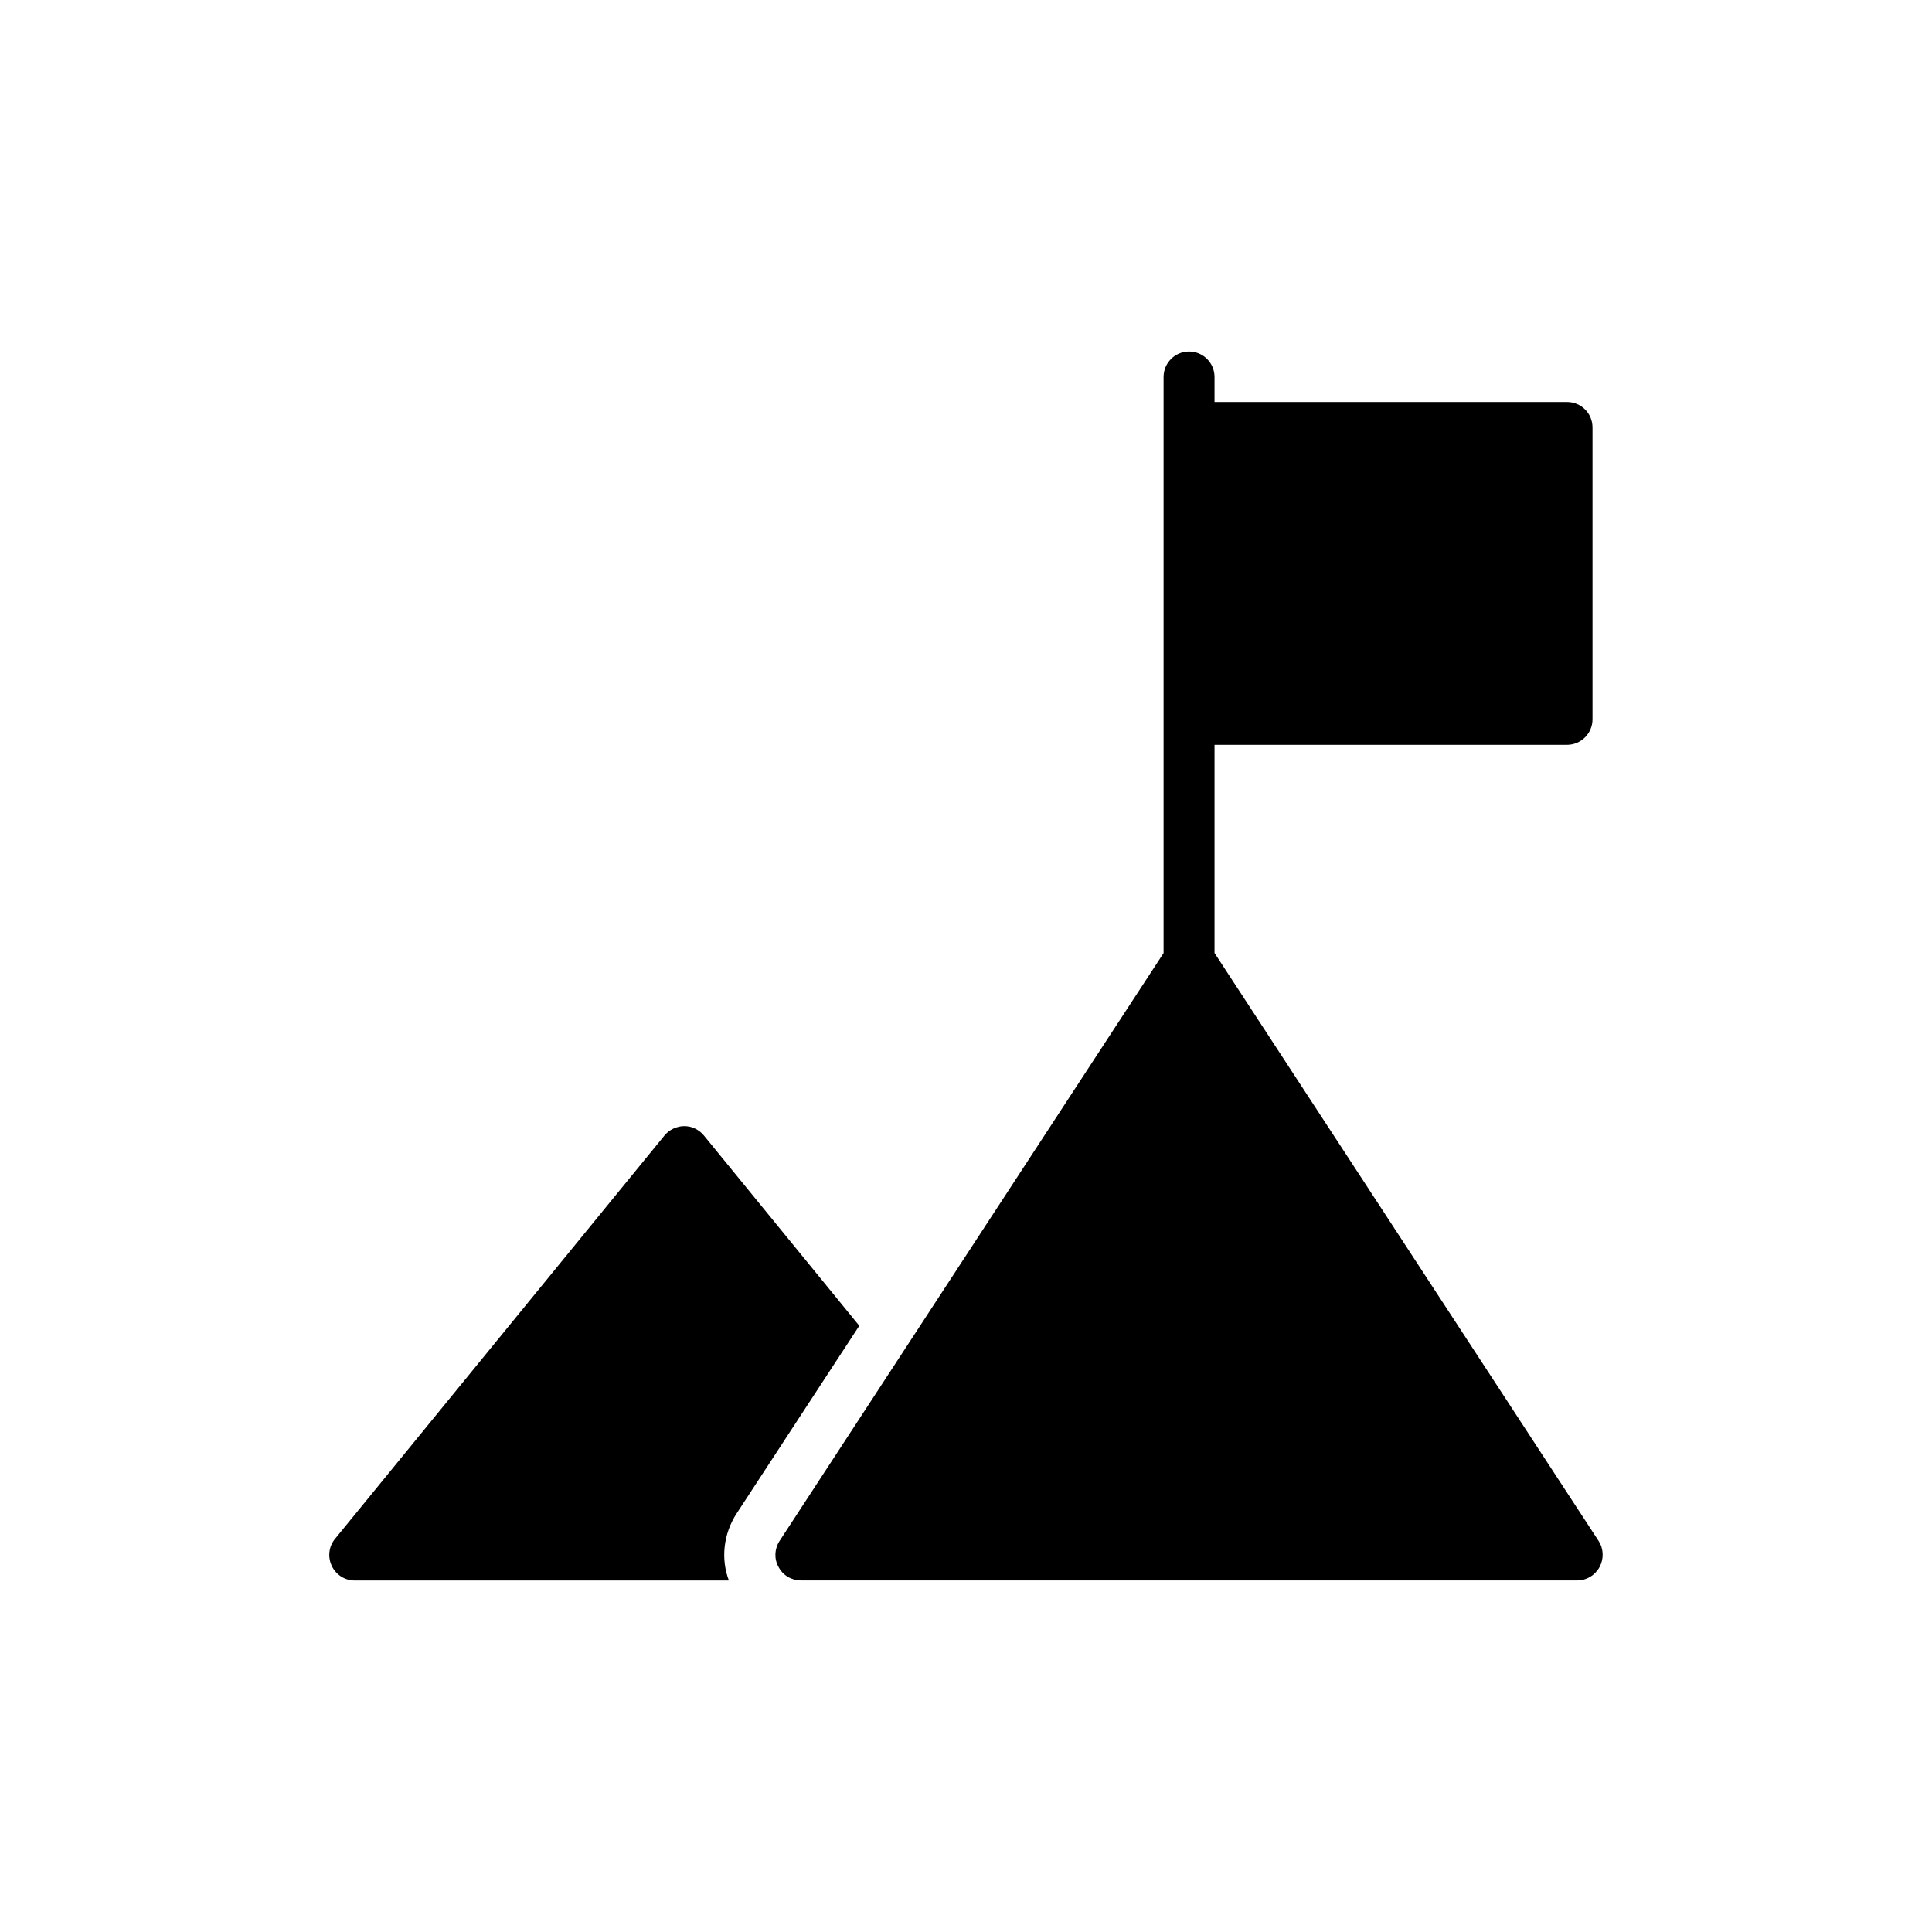
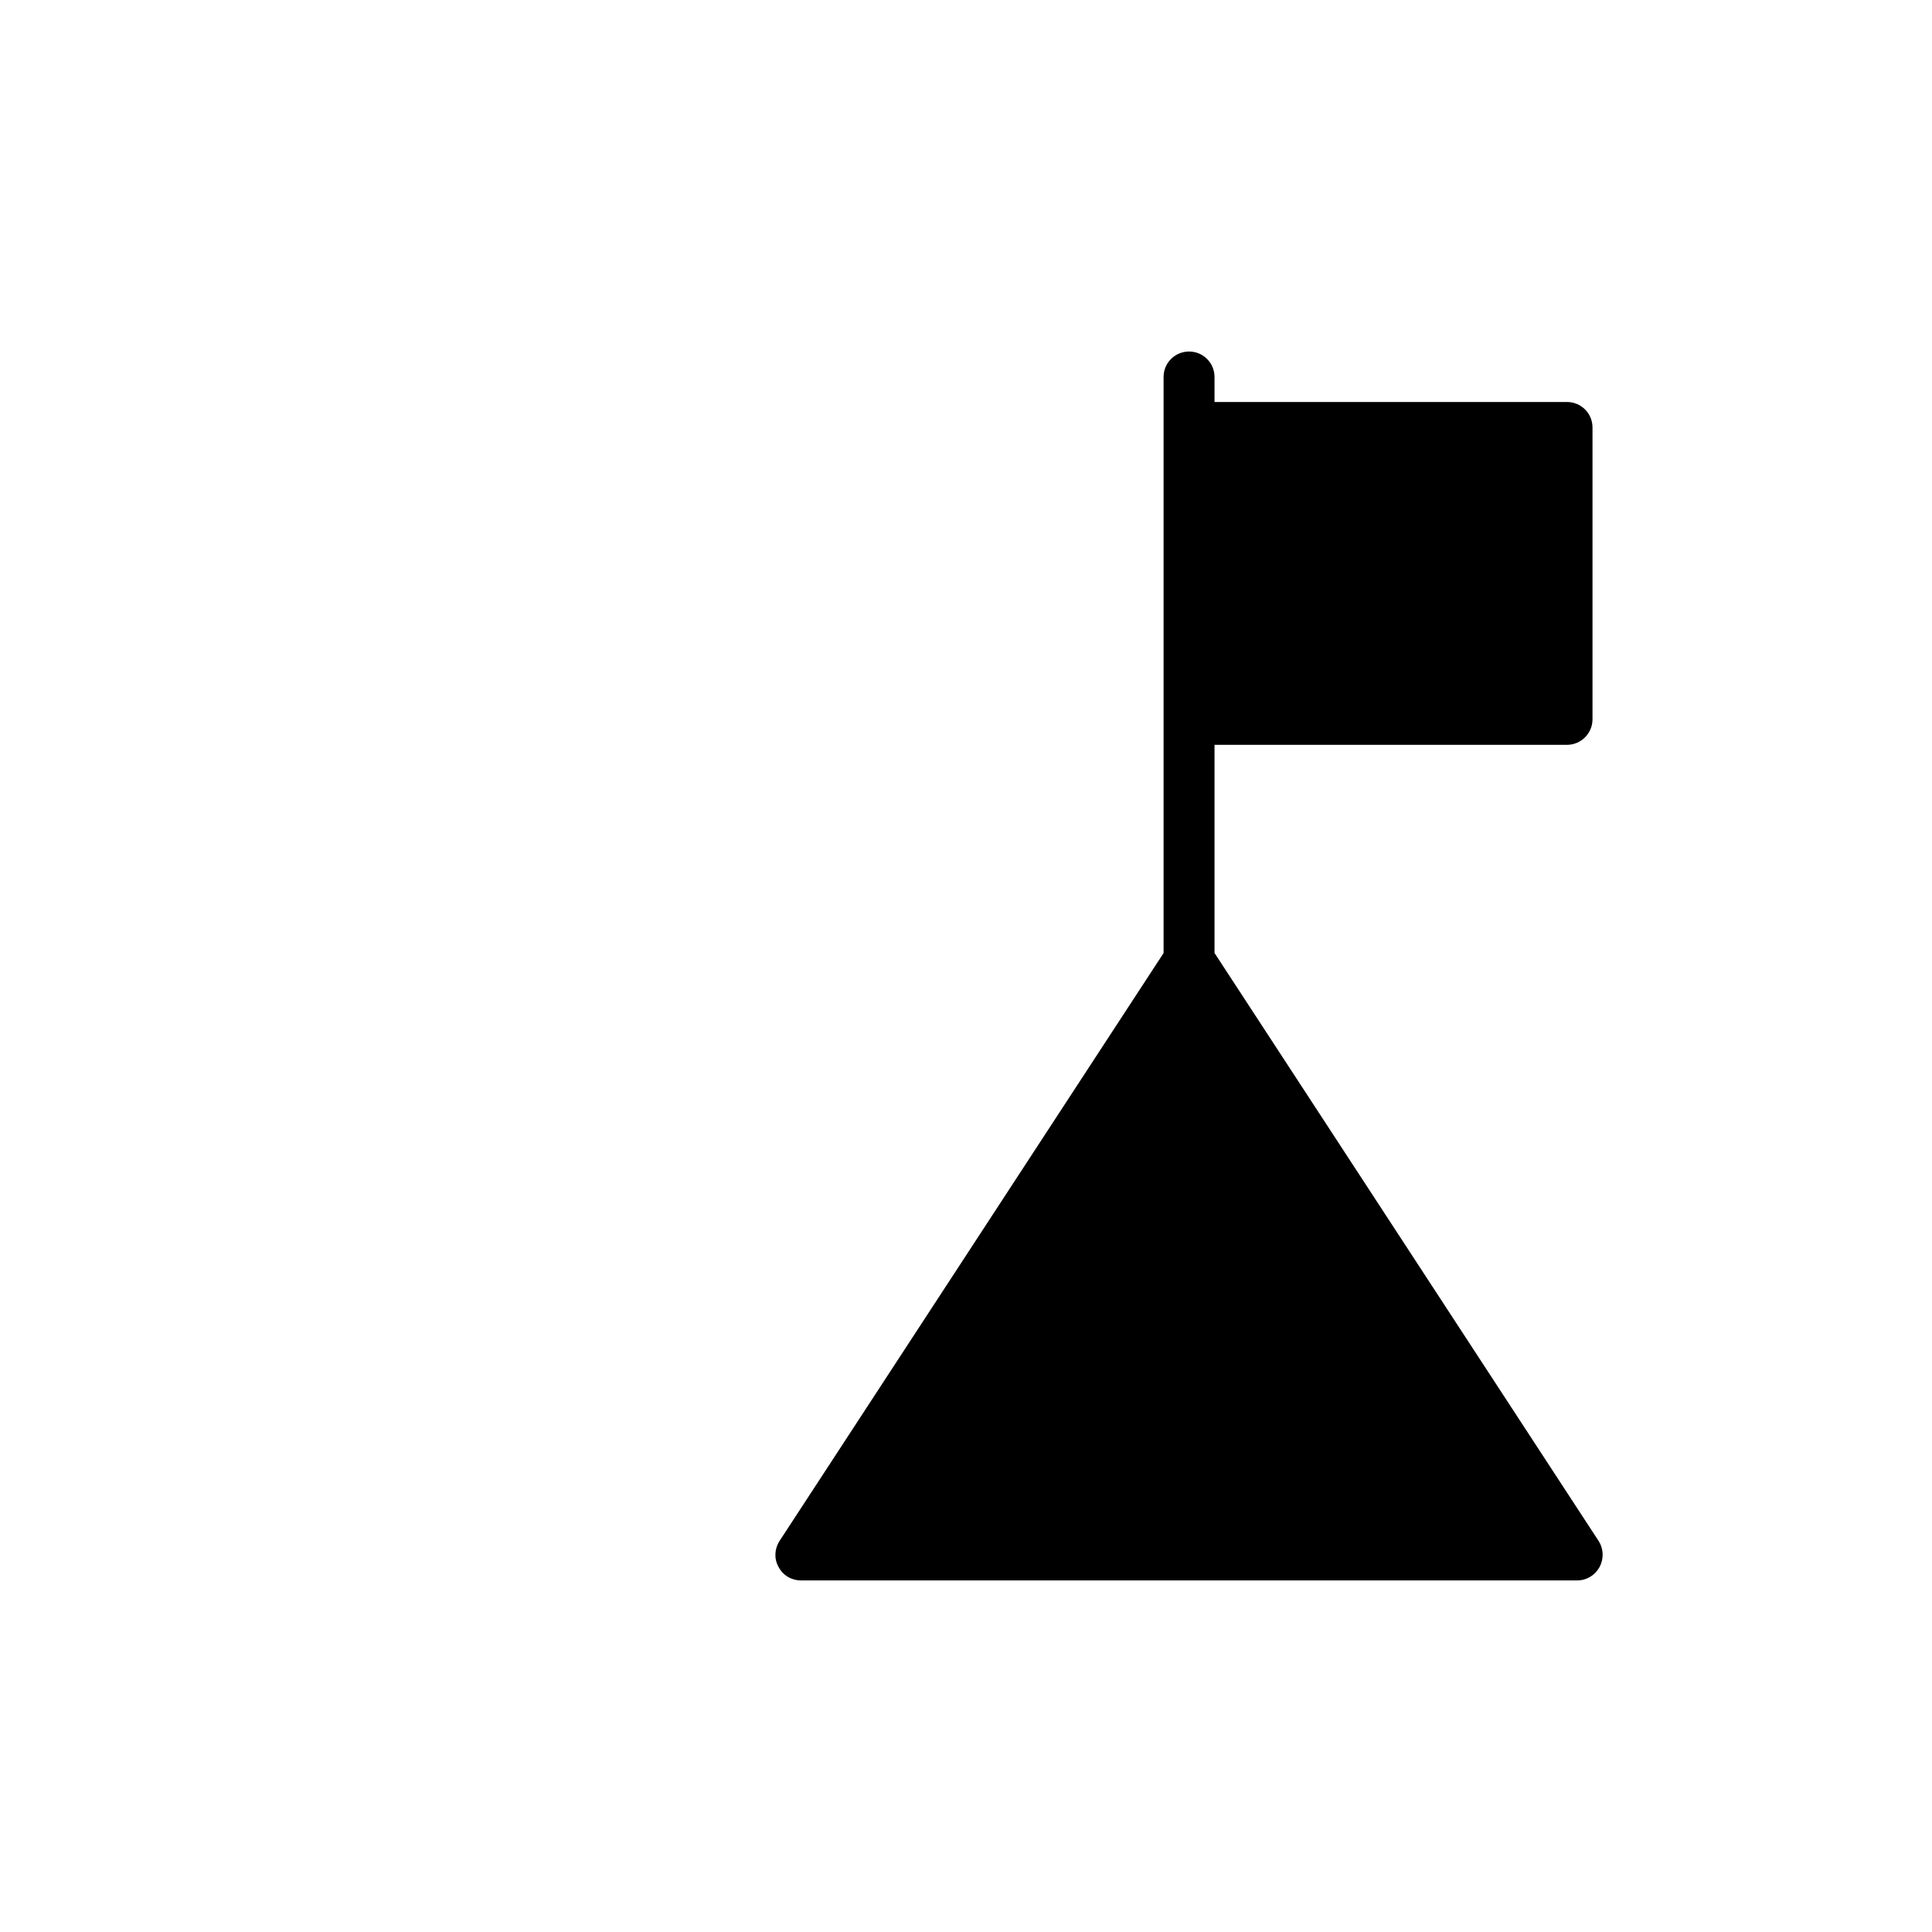
<svg xmlns="http://www.w3.org/2000/svg" fill="#000000" width="800px" height="800px" version="1.1" viewBox="144 144 512 512">
  <g>
-     <path d="m337.16 562.84c-2.16-5.668-1.484-12.352 2.094-17.82l32.465-49.676-41.172-50.418c-1.281-1.551-3.172-2.496-5.195-2.496-2.023 0-3.984 0.945-5.266 2.496l-87.273 106.85c-1.688 2.023-2.023 4.859-0.879 7.223 1.082 2.297 3.441 3.848 6.074 3.848z" />
    <path d="m465.86 396.55v-55.164h93.418c3.711 0 6.75-3.035 6.75-6.75v-77.348c0-3.781-3.035-6.75-6.75-6.75l-93.418 0.004v-6.637c0-3.727-3.023-6.75-6.75-6.75-3.727 0-6.75 3.023-6.75 6.75v152.67l-101.77 155.79c-1.352 2.094-1.484 4.727-0.27 6.883 1.148 2.227 3.441 3.578 5.938 3.578h205.72c2.496 0 4.723-1.352 5.938-3.578 1.148-2.16 1.078-4.793-0.27-6.883z" />
  </g>
</svg>